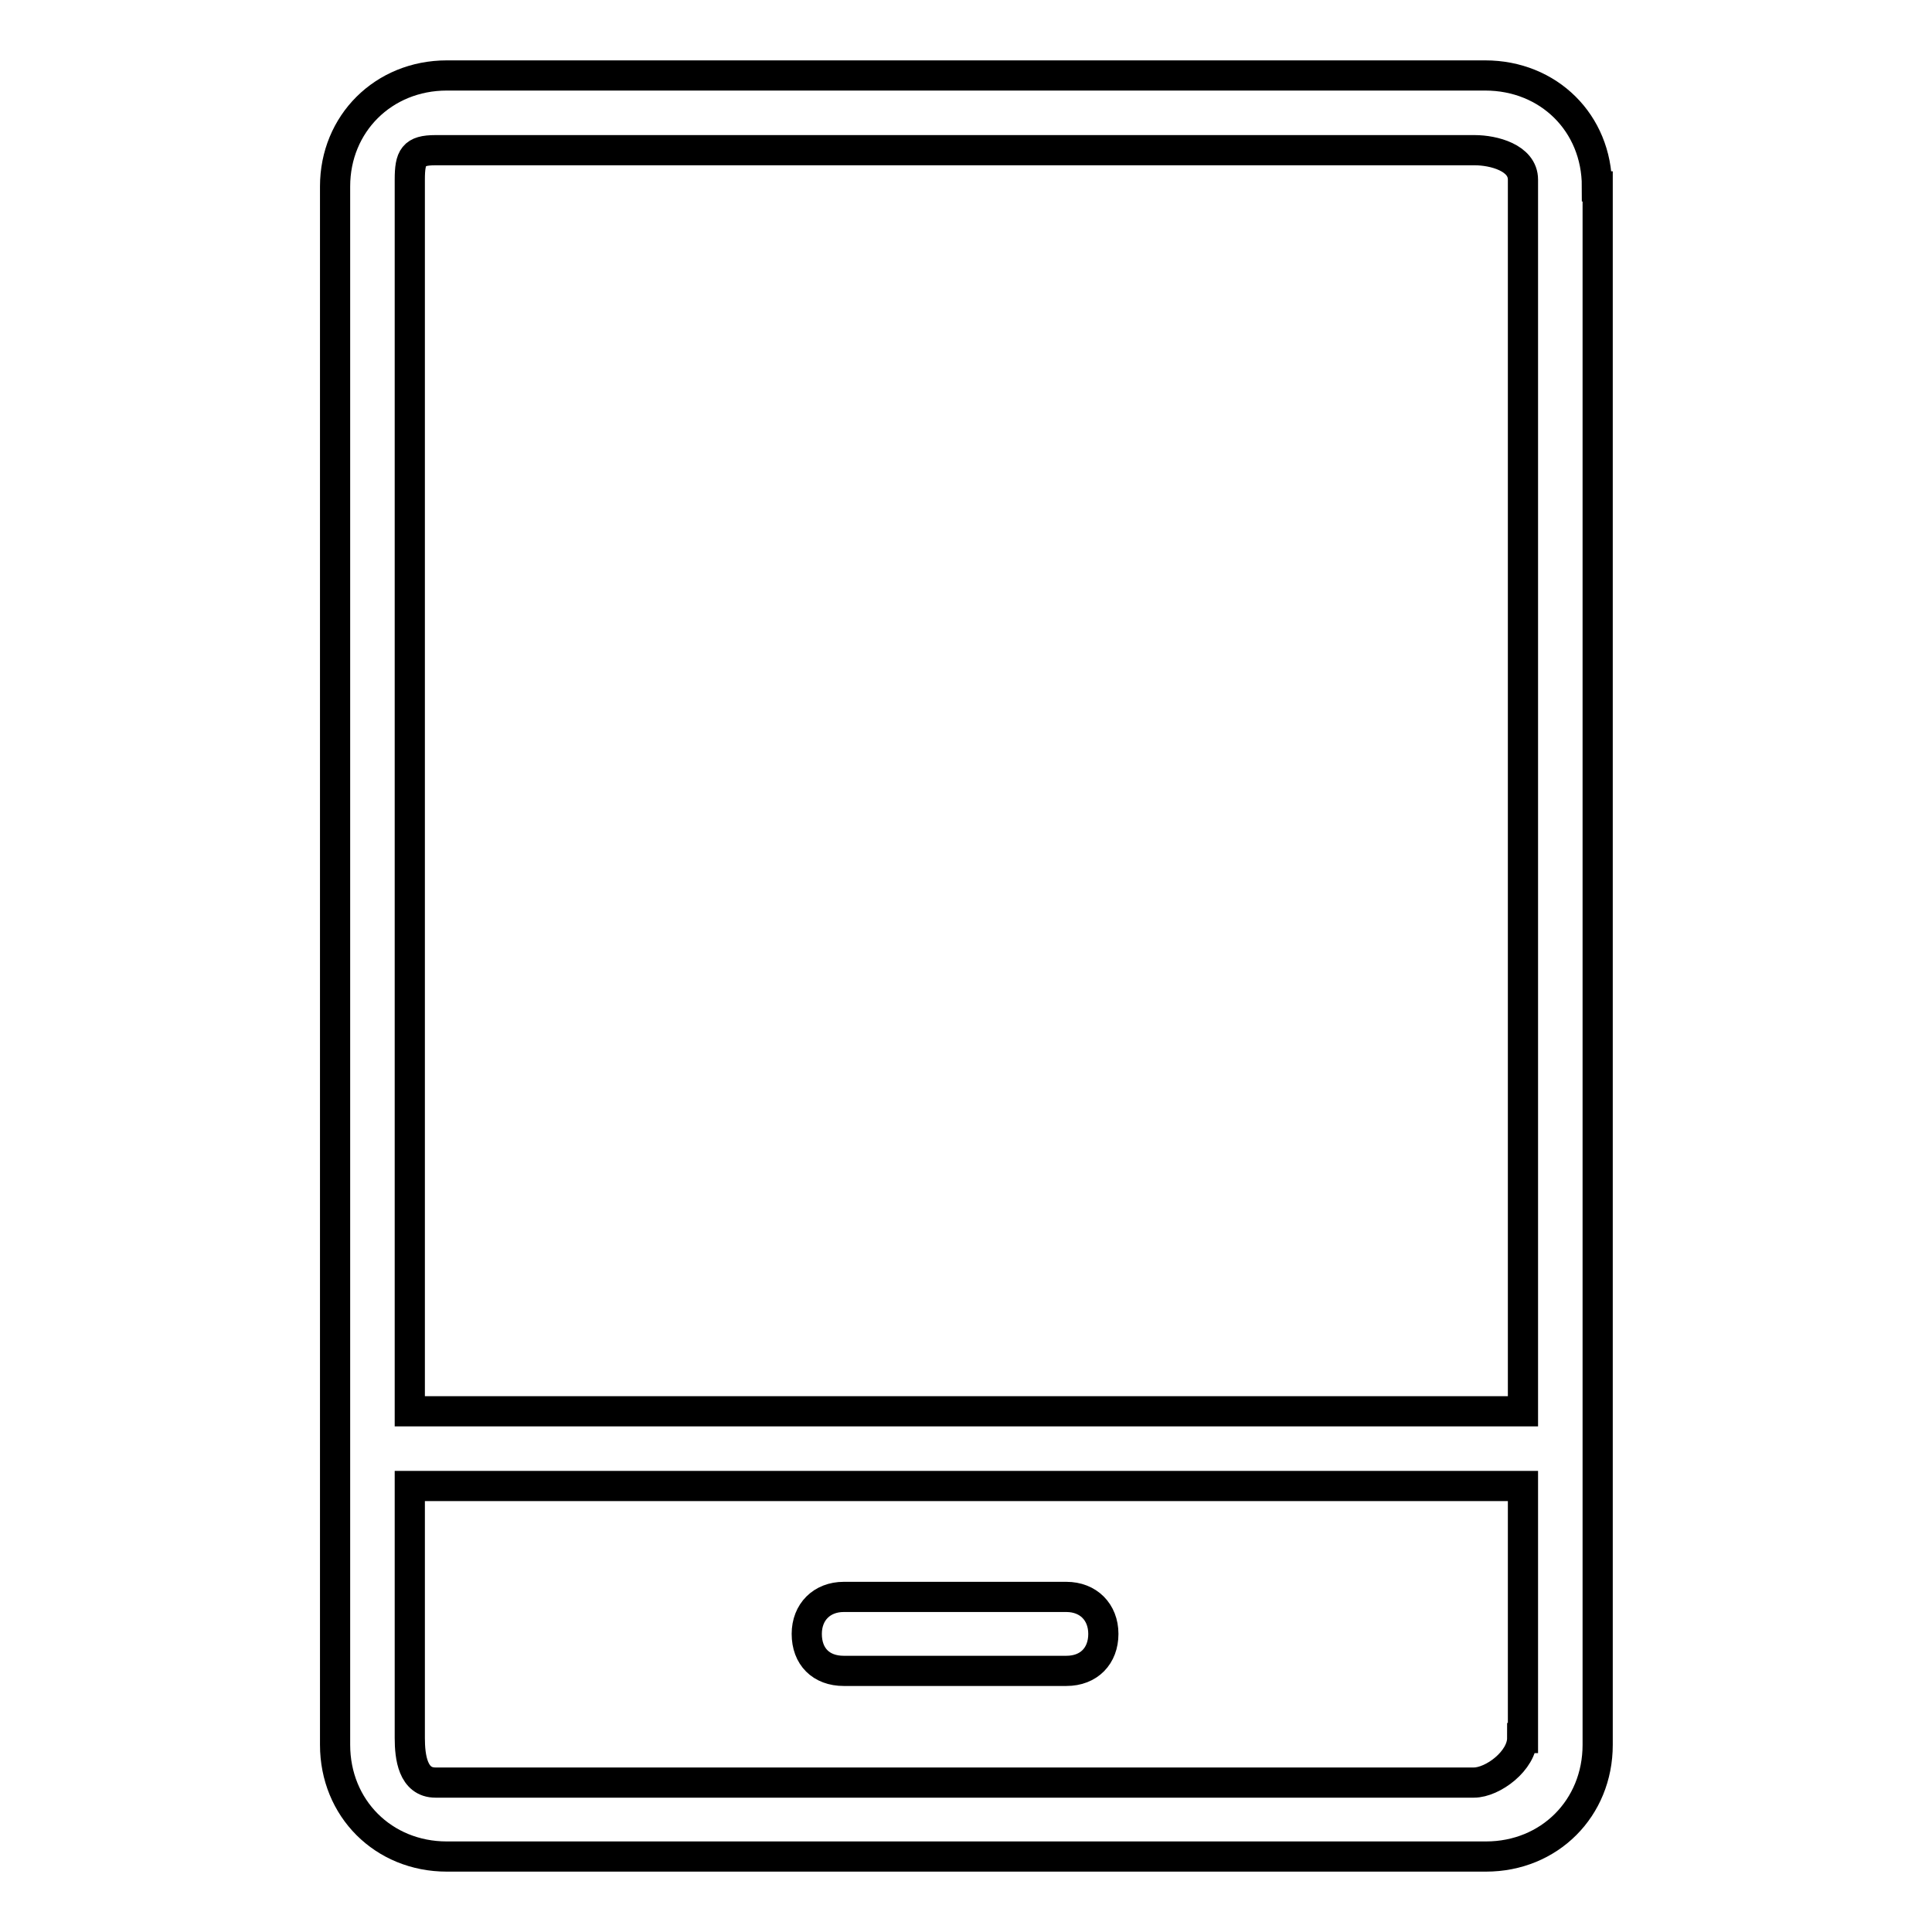
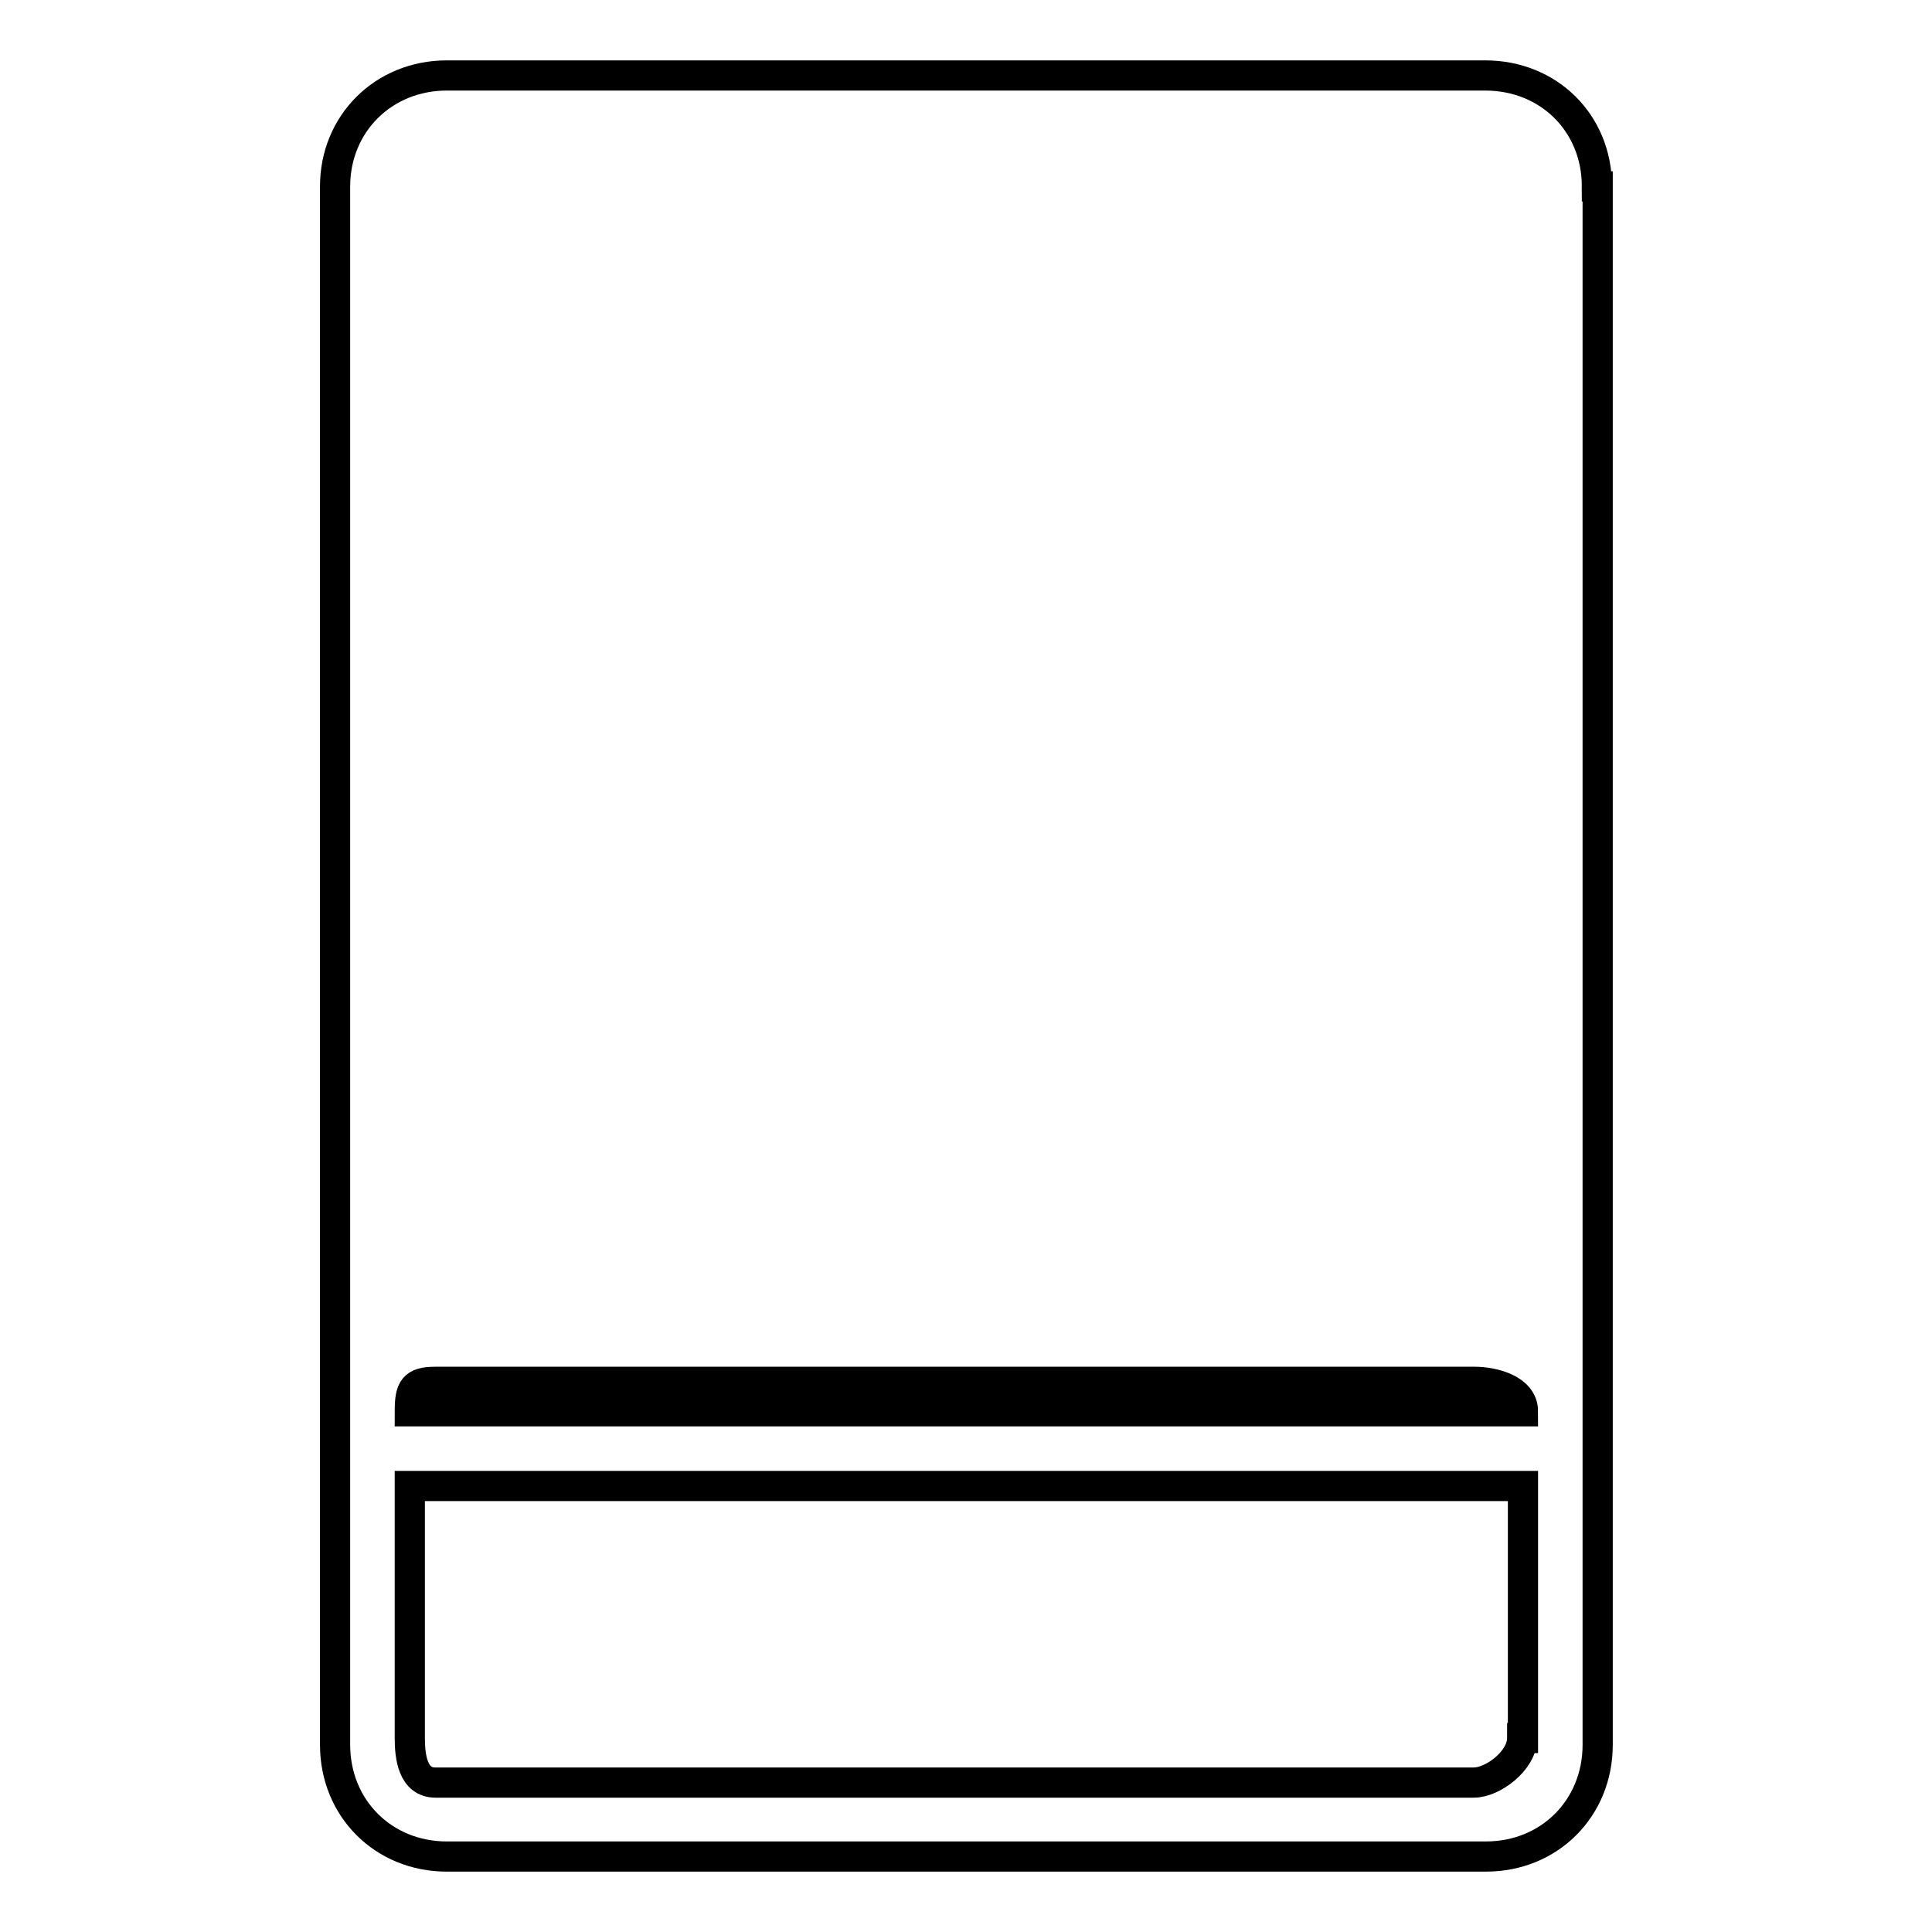
<svg xmlns="http://www.w3.org/2000/svg" version="1.1" x="0px" y="0px" viewBox="0 0 256 256" enable-background="new 0 0 256 256" xml:space="preserve">
  <g>
-     <path stroke-width="4" fill-opacity="0" stroke="#000000" d="M211.6,24.7c0-8.4-6.4-14.7-14.8-14.7H59.2c-8.4,0-14.8,6.4-14.8,14.7v206.5c0,8.4,6.4,14.8,14.8,14.8 h137.7c8.4,0,14.8-6.4,14.8-14.8V24.7L211.6,24.7z M201.7,230.3c0,3-3.9,5.9-6.4,5.9H57.7c-3,0-3.4-3.4-3.4-5.9v-33.4h147.5V230.3z  M201.7,187H54.3V23.8c0-3,0.5-3.9,3.4-3.9h137.7c2.5,0,6.4,1,6.4,3.9V187z" />
-     <path stroke-width="4" fill-opacity="0" stroke="#000000" d="M111.8,221.4h29.5c3,0,4.9-2,4.9-4.9c0-2.9-2-4.9-4.9-4.9h-29.5c-2.9,0-4.9,2-4.9,4.9 C106.9,219.5,108.8,221.4,111.8,221.4z" />
+     <path stroke-width="4" fill-opacity="0" stroke="#000000" d="M211.6,24.7c0-8.4-6.4-14.7-14.8-14.7H59.2c-8.4,0-14.8,6.4-14.8,14.7v206.5c0,8.4,6.4,14.8,14.8,14.8 h137.7c8.4,0,14.8-6.4,14.8-14.8V24.7L211.6,24.7z M201.7,230.3c0,3-3.9,5.9-6.4,5.9H57.7c-3,0-3.4-3.4-3.4-5.9v-33.4h147.5V230.3z  M201.7,187H54.3c0-3,0.5-3.9,3.4-3.9h137.7c2.5,0,6.4,1,6.4,3.9V187z" />
  </g>
</svg>